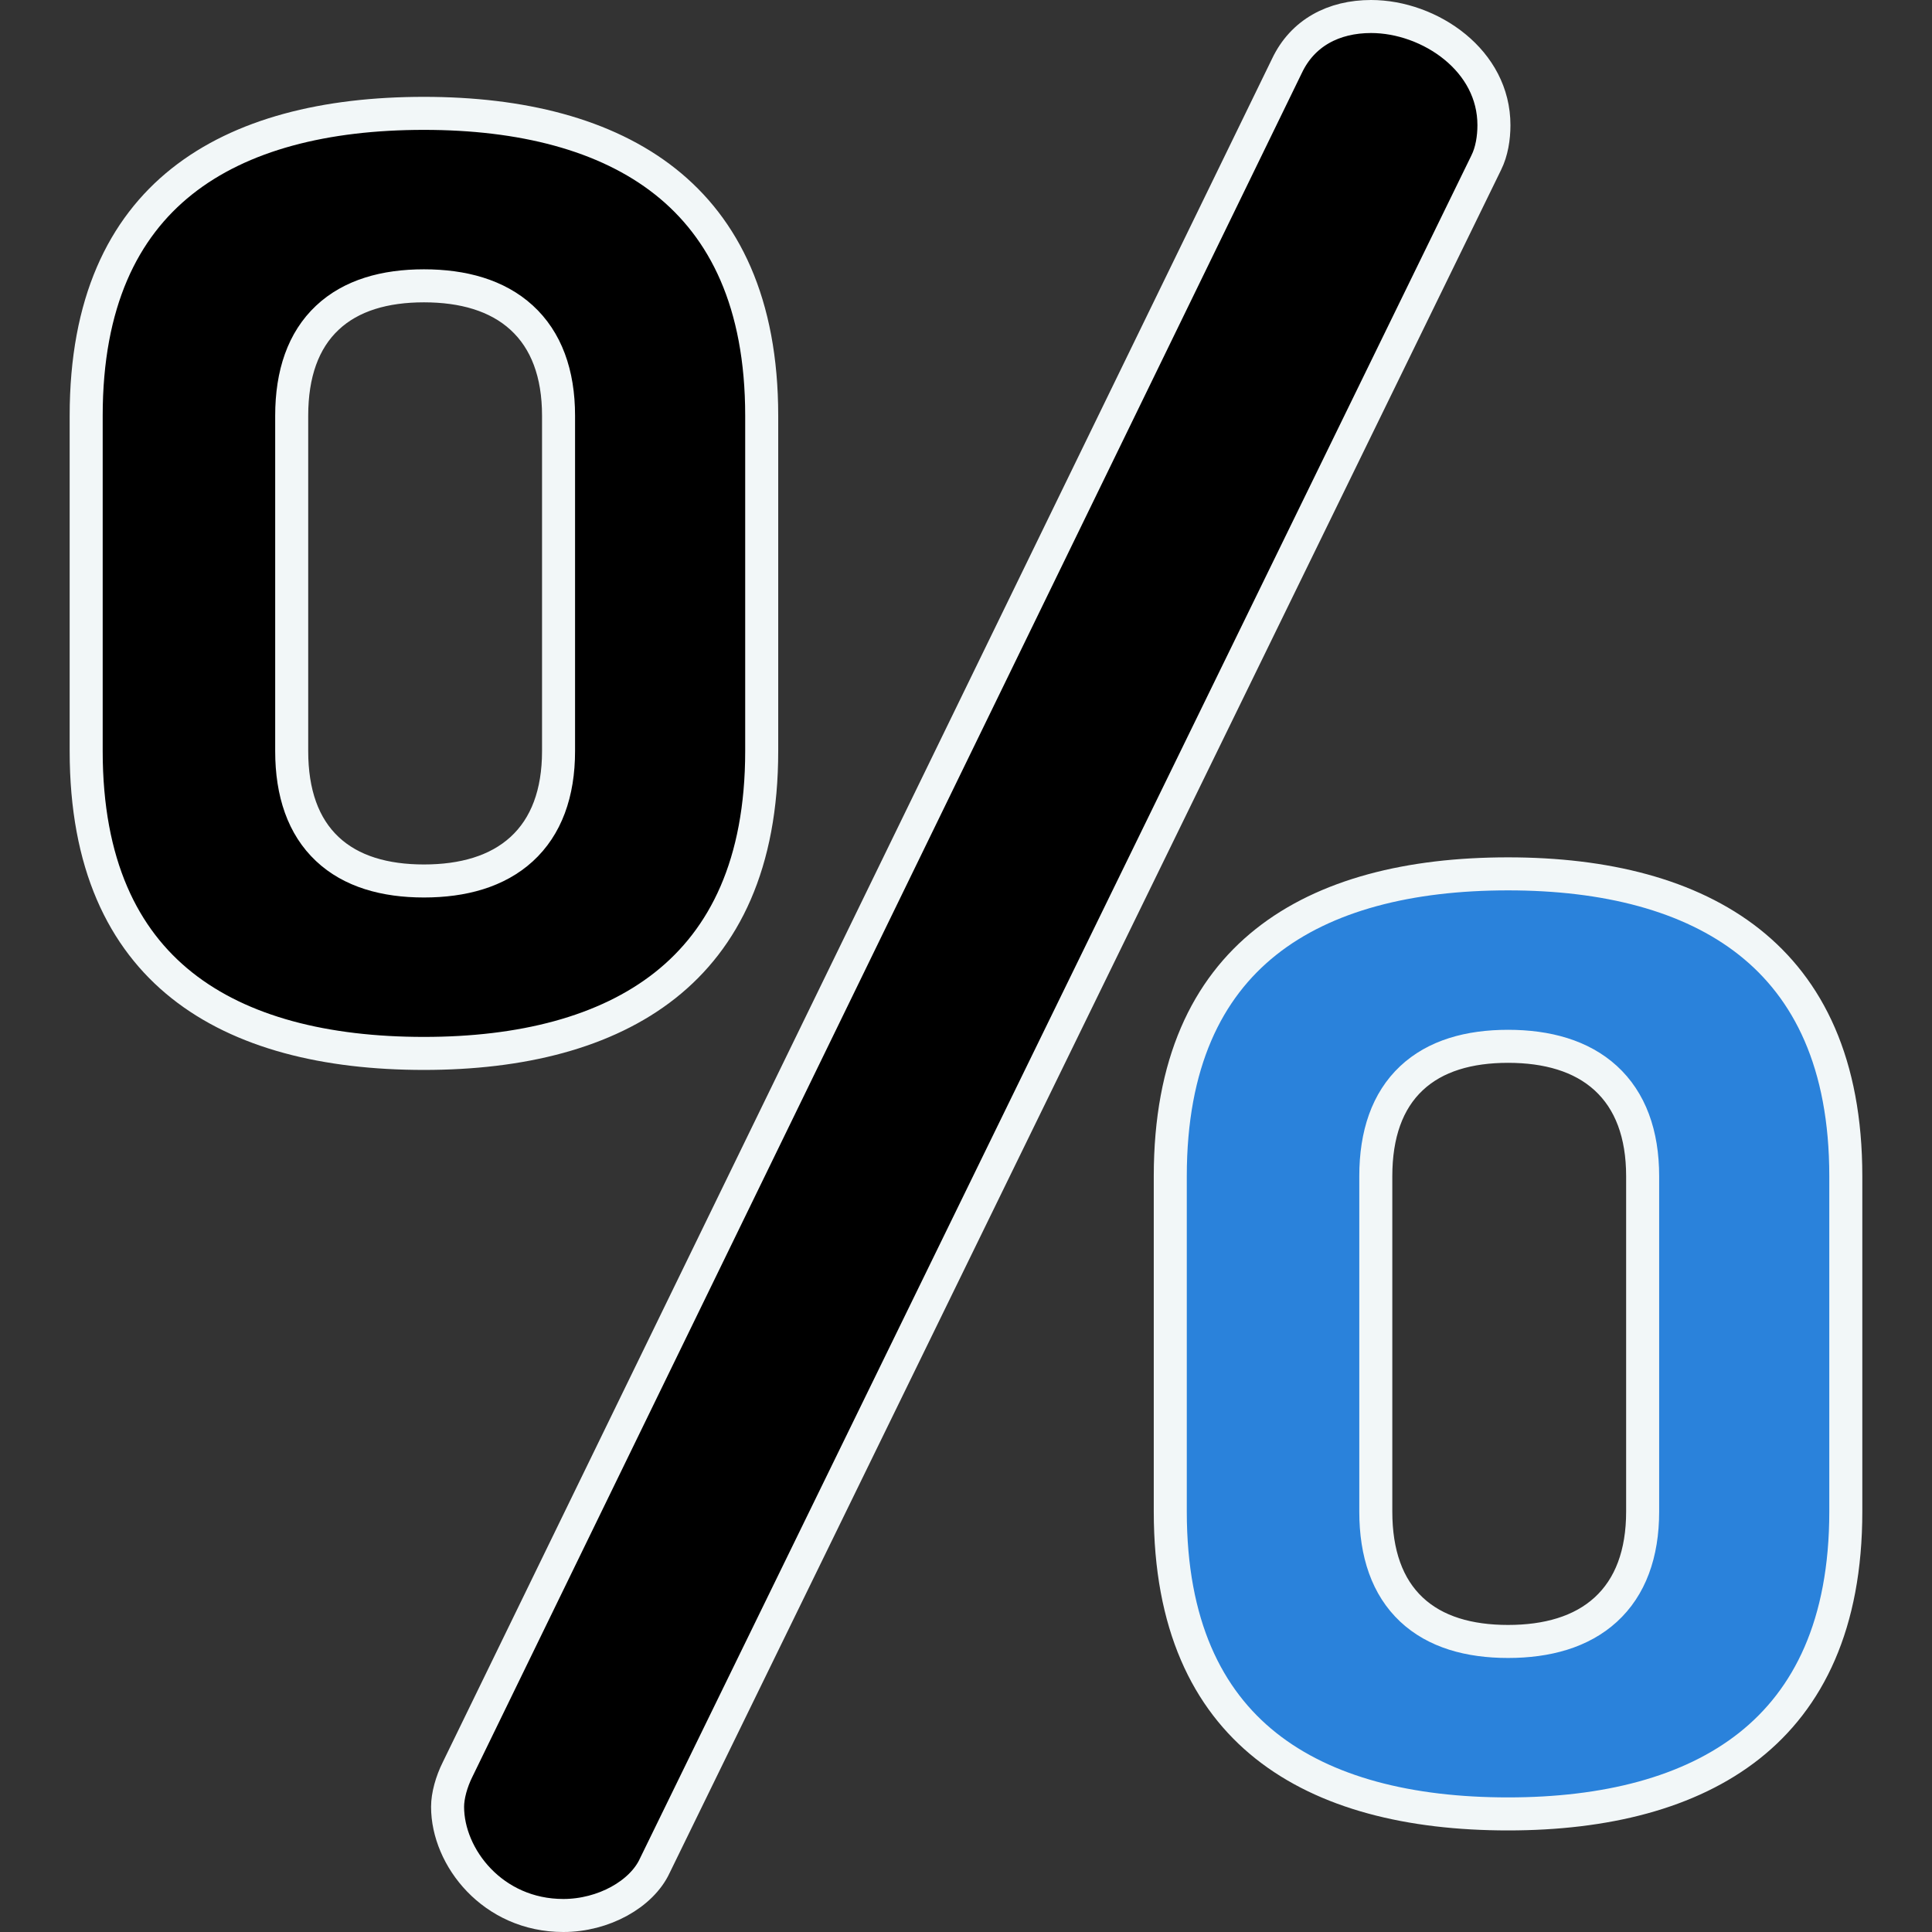
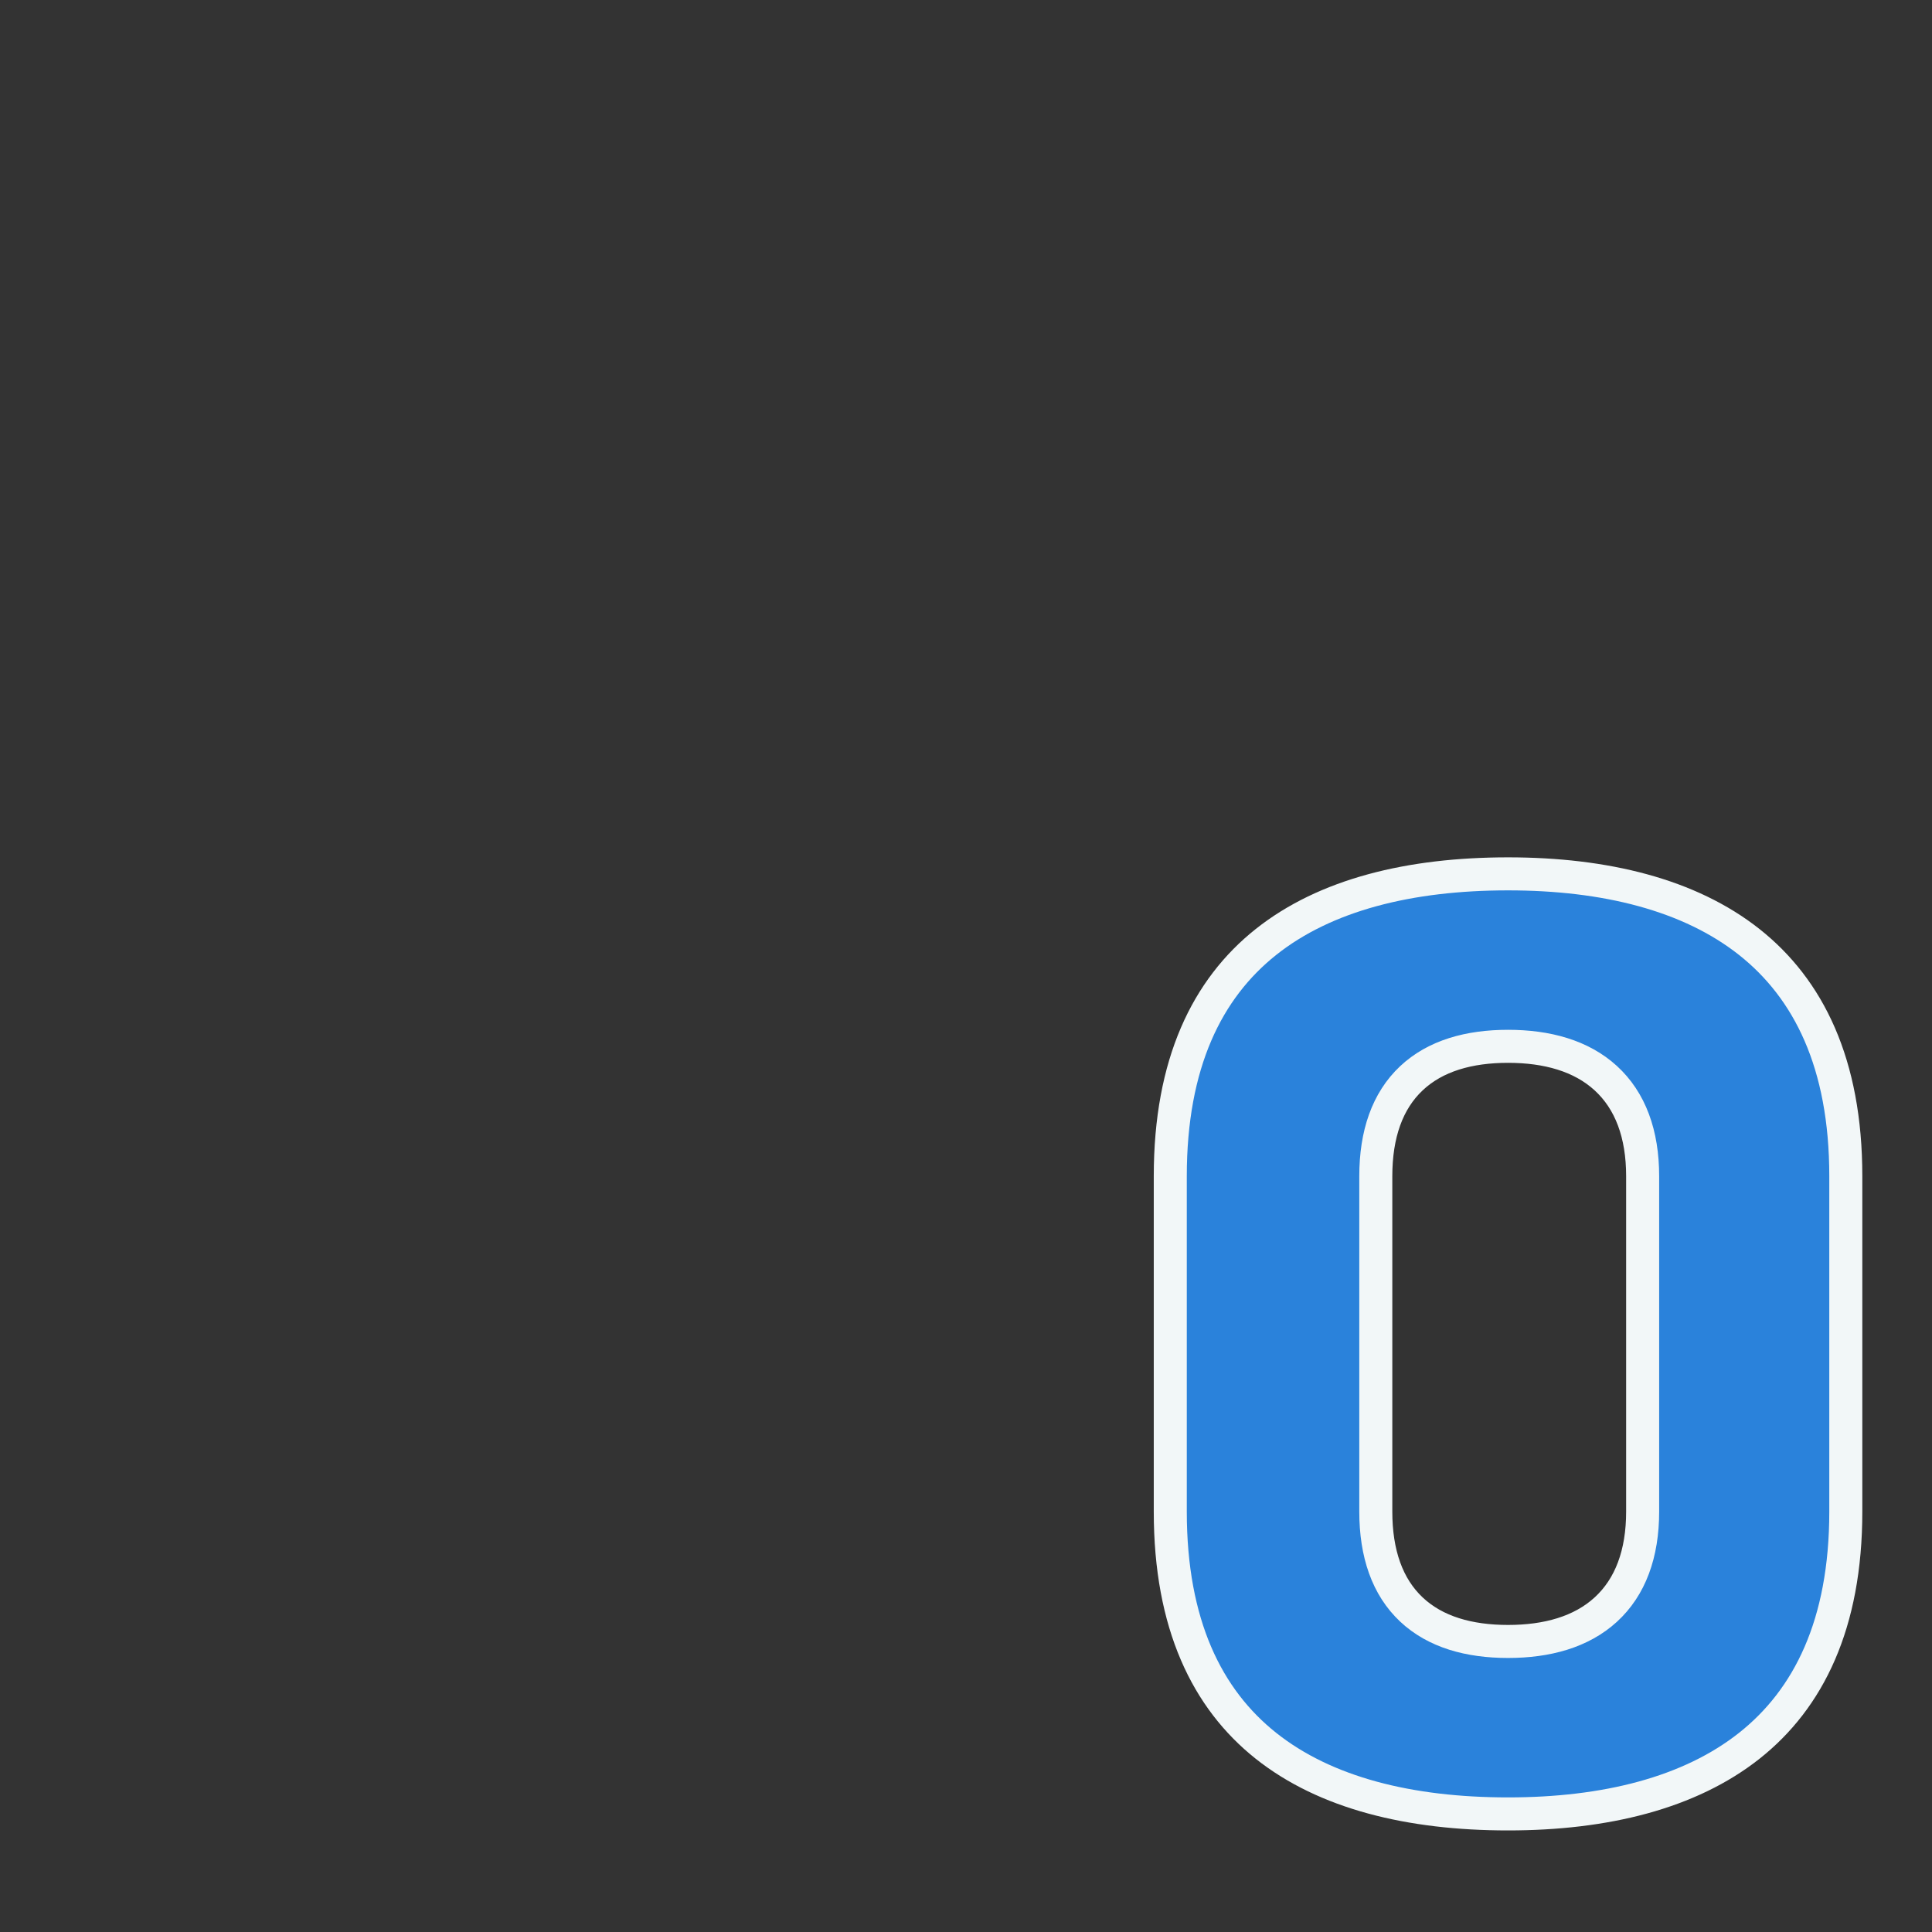
<svg xmlns="http://www.w3.org/2000/svg" width="117" height="117" viewBox="0 0 117 117" fill="none">
  <rect x="0" y="0" width="117" height="117" fill="#333333" stroke="none" />
  <path d="M70.871 71.229C70.871 64.386 73.105 59.876 76.662 57.047C80.26 54.186 85.365 52.92 91.326 52.92C97.213 52.92 102.32 54.185 105.938 57.049C109.514 59.88 111.781 64.391 111.78 71.229V91.54C111.78 98.378 109.514 102.889 105.938 105.721C102.32 108.584 97.213 109.849 91.326 109.849C85.365 109.849 80.26 108.583 76.662 105.722C73.105 102.893 70.871 98.383 70.871 91.54V71.229ZM91.326 99.405C93.689 99.405 95.757 98.834 97.239 97.481C98.737 96.113 99.477 94.093 99.477 91.54V71.23C99.477 68.677 98.737 66.656 97.239 65.288C95.757 63.935 93.689 63.364 91.326 63.364C88.963 63.364 86.924 63.935 85.474 65.298C84.013 66.672 83.317 68.692 83.317 71.23V91.54C83.317 94.077 84.013 96.097 85.474 97.471C86.924 98.834 88.963 99.405 91.326 99.405Z" fill="#2A82DB" stroke="#F2F7F8" stroke-width="2" />
-   <path d="M77.924 4.014L77.924 4.014L77.93 4.002C78.878 1.987 80.766 1 83.032 1C84.8 1 86.686 1.669 88.118 2.846C89.538 4.014 90.471 5.642 90.471 7.581C90.471 8.346 90.341 9.179 90.005 9.851L90.005 9.851L90.001 9.86L39.653 112.985L39.649 112.993L39.646 113.001C38.851 114.704 36.555 116 34.115 116C29.84 116 27.105 112.479 27.105 109.419C27.105 108.756 27.335 107.909 27.715 107.149L27.715 107.149L27.72 107.139L77.924 4.014Z" fill="black" stroke="#F2F7F8" stroke-width="2" />
-   <path d="M5.219 25.175C5.219 18.331 7.453 13.821 11.009 10.992C14.607 8.131 19.712 6.865 25.673 6.865C31.561 6.865 36.668 8.13 40.286 10.994C43.862 13.825 46.128 18.336 46.128 25.175V45.485C46.128 52.324 43.862 56.835 40.286 59.666C36.668 62.53 31.561 63.794 25.673 63.794C19.713 63.794 14.607 62.529 11.009 59.667C7.453 56.838 5.219 52.329 5.219 45.485V25.175ZM25.674 53.351C28.037 53.351 30.104 52.78 31.587 51.427C33.085 50.059 33.825 48.038 33.825 45.485V25.175C33.825 22.622 33.085 20.602 31.587 19.234C30.104 17.88 28.037 17.309 25.674 17.309C23.311 17.309 21.271 17.88 19.822 19.244C18.361 20.617 17.665 22.637 17.665 25.175V45.485C17.665 48.023 18.361 50.043 19.822 51.416C21.271 52.779 23.311 53.351 25.674 53.351Z" fill="black" stroke="#F2F7F8" stroke-width="2" />
</svg>